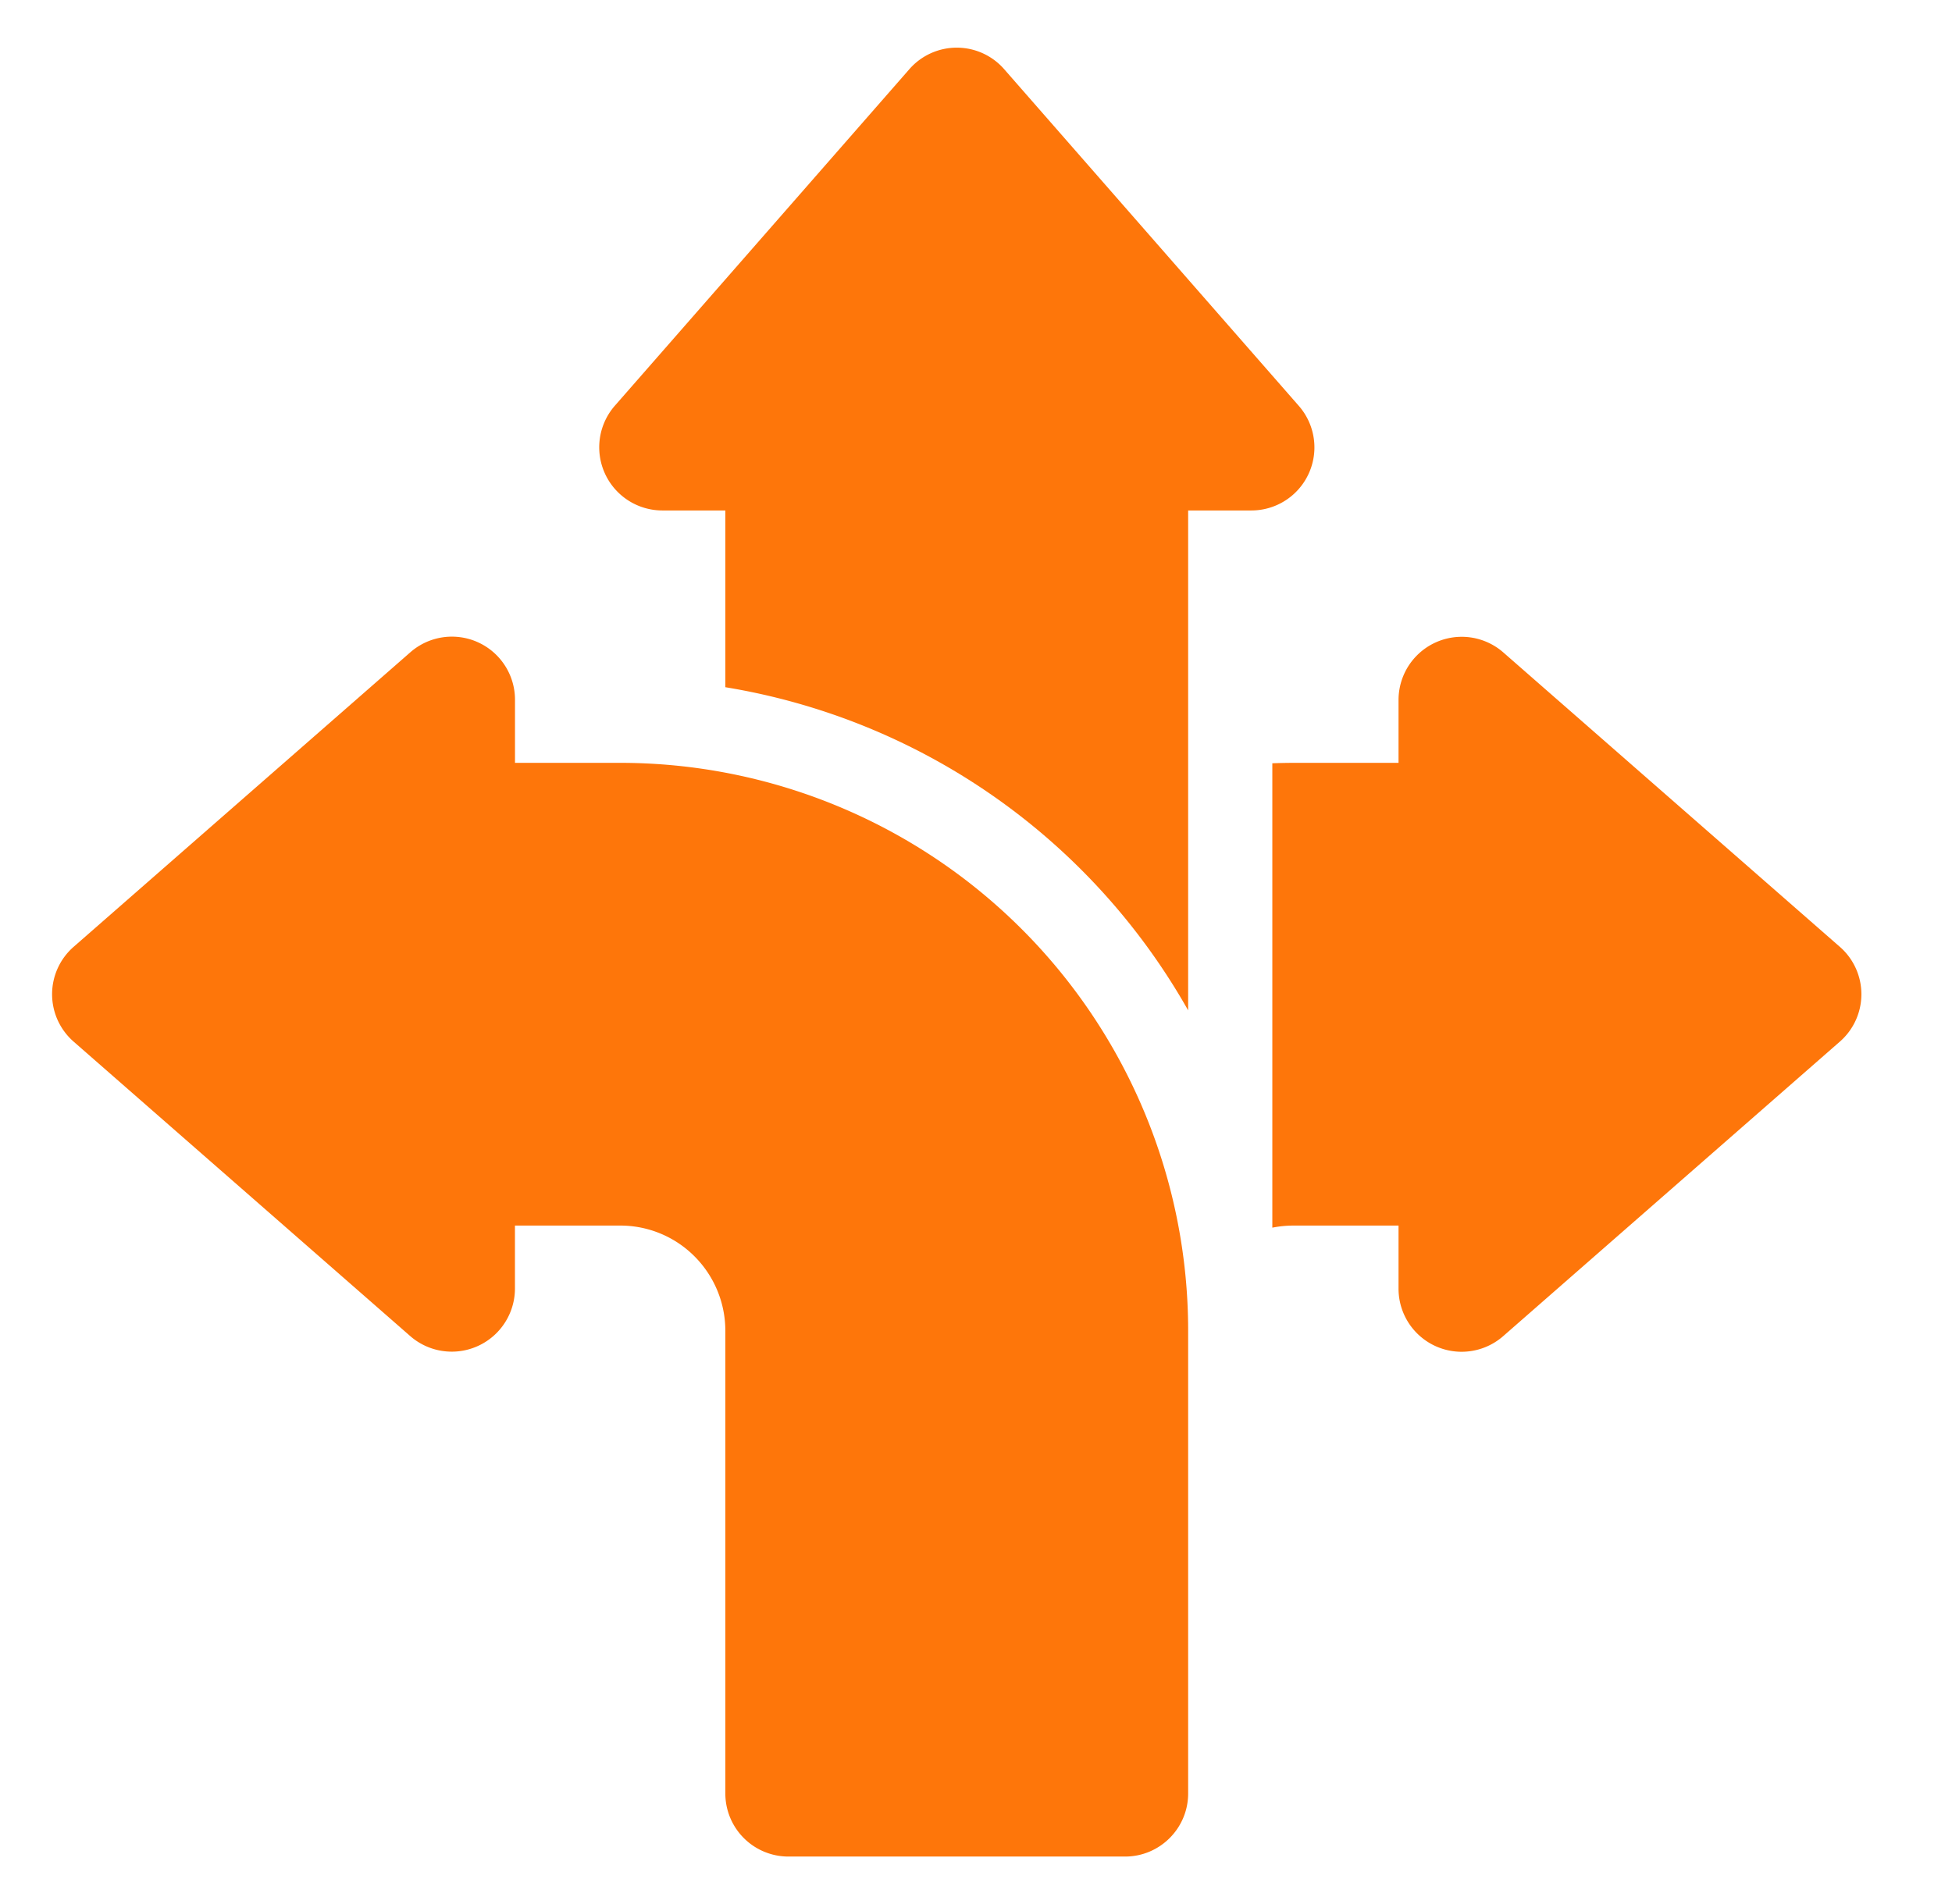
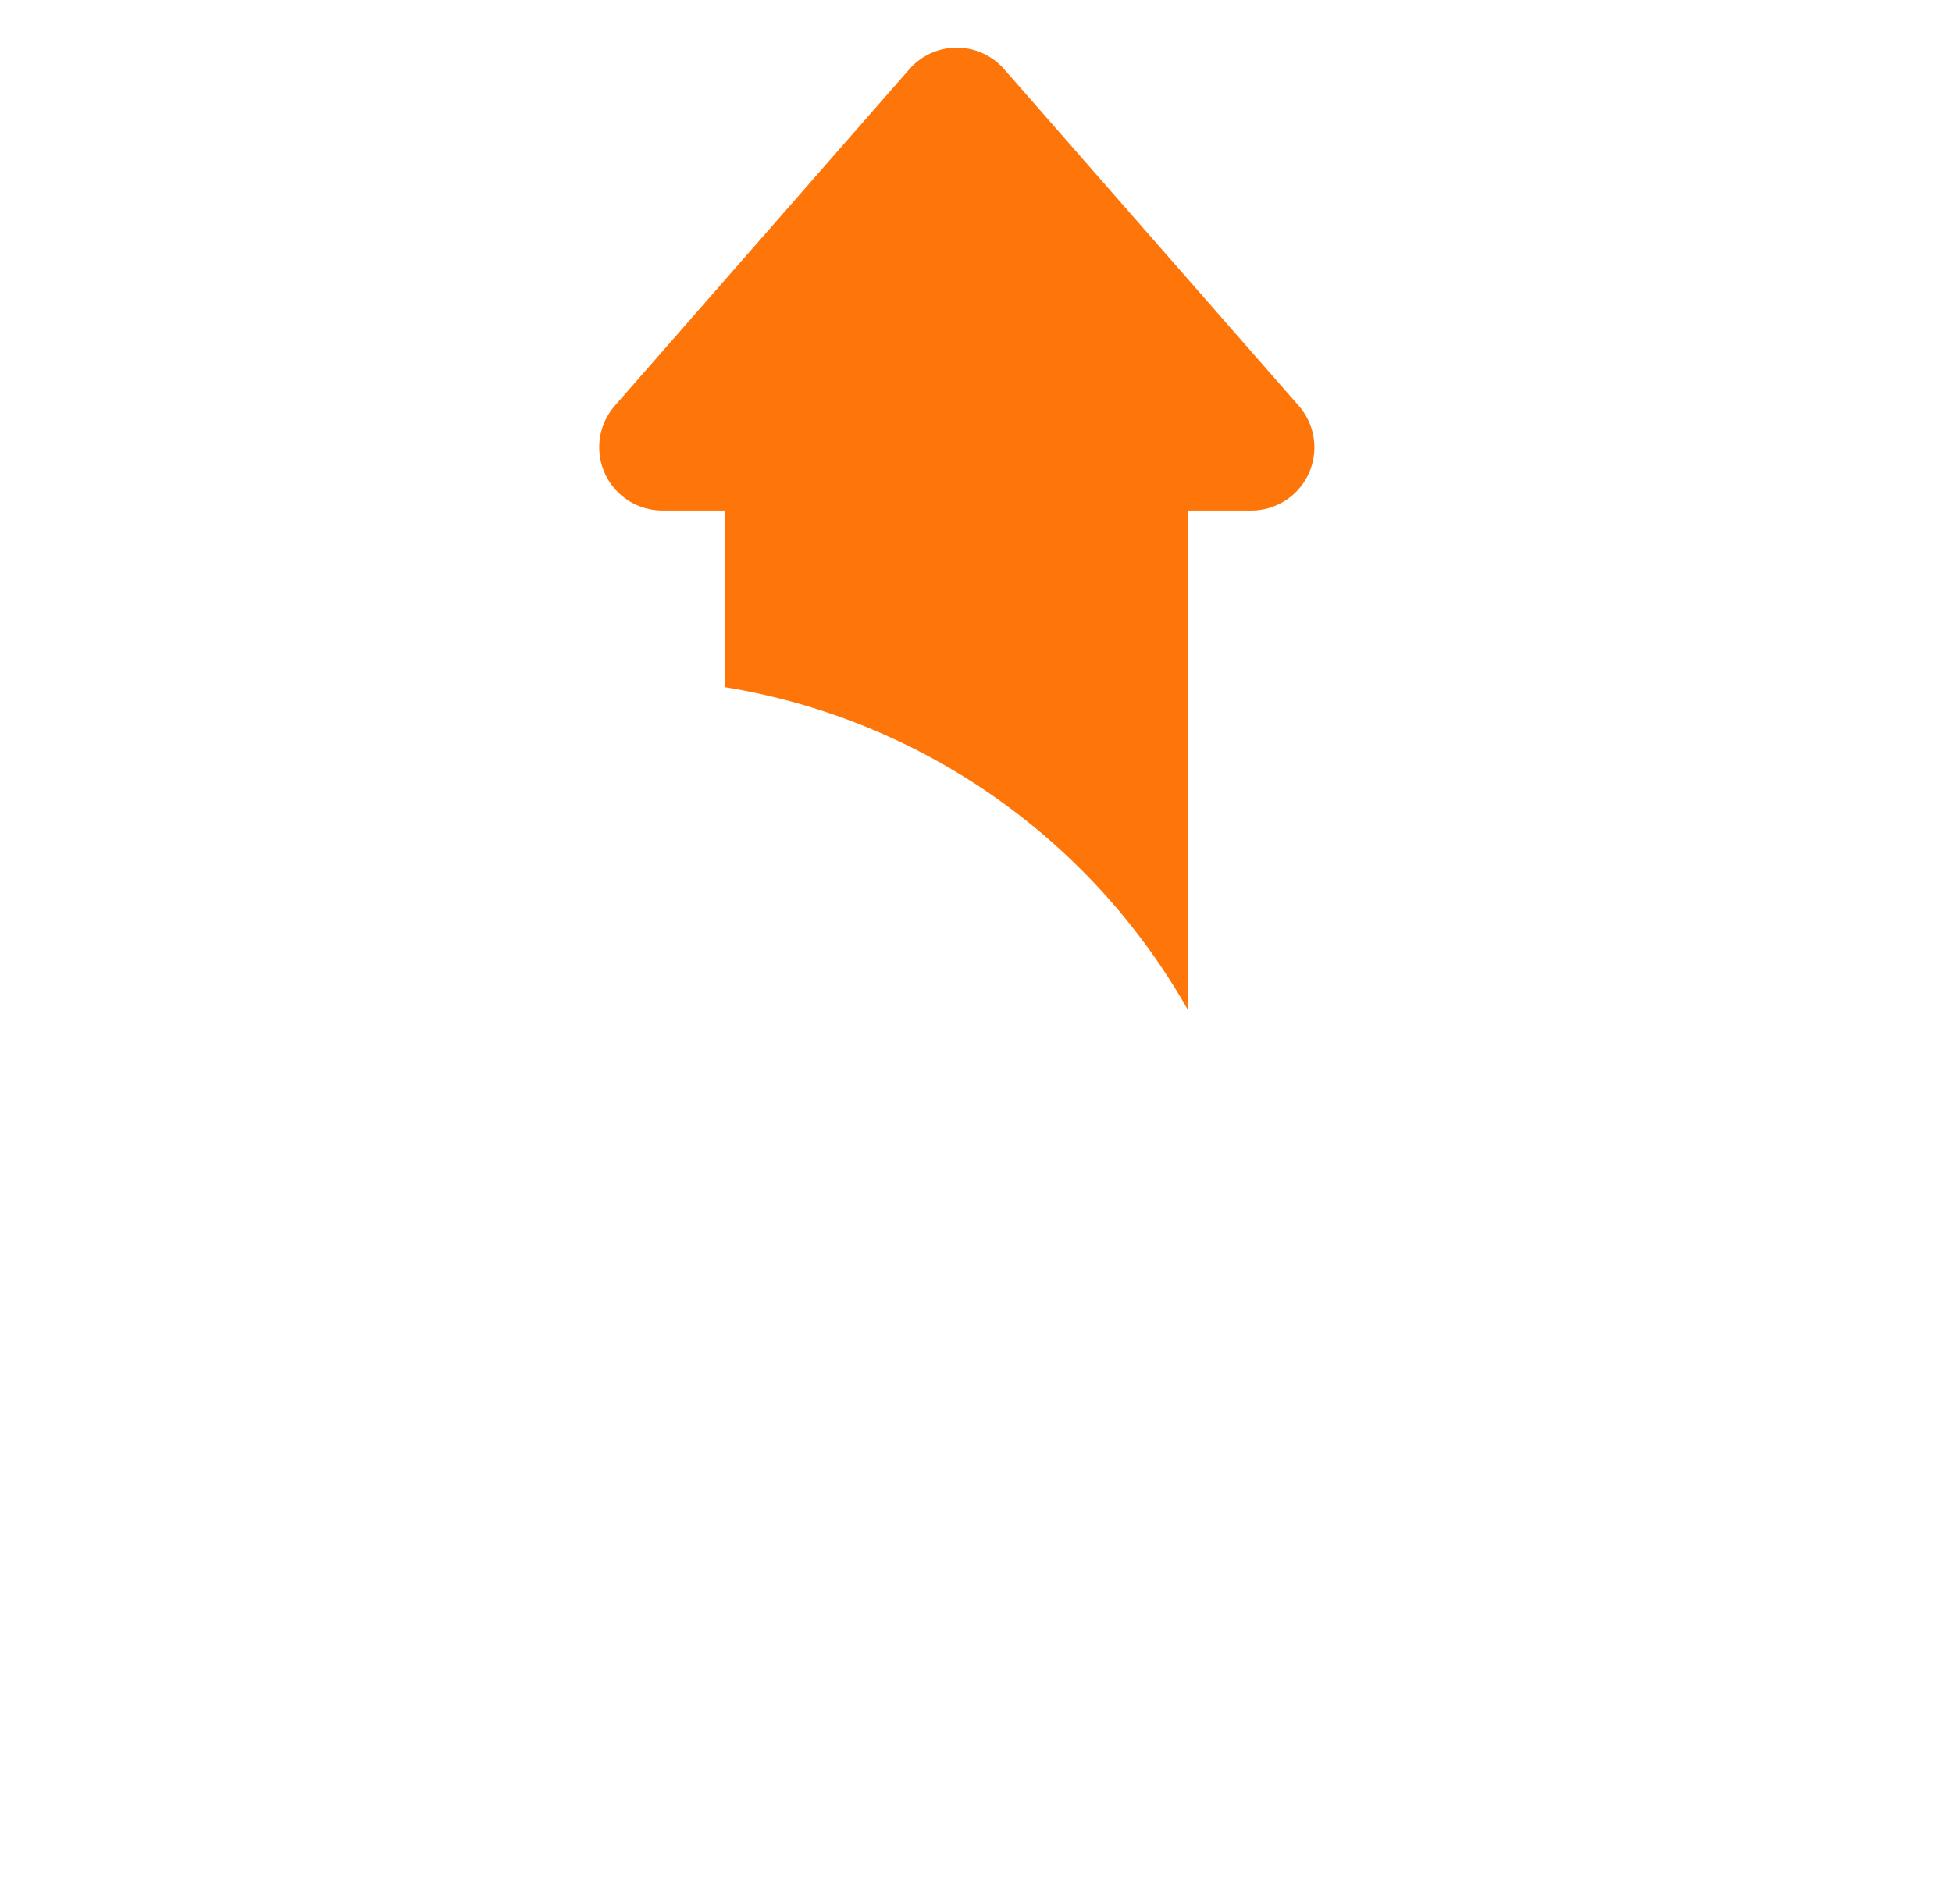
<svg xmlns="http://www.w3.org/2000/svg" viewBox="0 0 41 40" fill="none">
-   <path fill-rule="evenodd" clip-rule="evenodd" d="M10.817 16.026h2.209a11.93 11.93 0 0 1 11.93 11.93v9.721c0 .732-.594 1.326-1.325 1.326h-7.07a1.326 1.326 0 0 1-1.326-1.326v-9.72c0-.587-.233-1.148-.647-1.563a2.2 2.2 0 0 0-1.562-.647h-2.21v1.326a1.327 1.327 0 0 1-2.198.997l-7.07-6.186a1.322 1.322 0 0 1 0-1.994l7.07-6.186a1.325 1.325 0 0 1 2.199.997zm15.907.009q.219-.008.442-.009h2.209v-1.325a1.327 1.327 0 0 1 2.198-.997l7.07 6.186a1.322 1.322 0 0 1 0 1.994l-7.07 6.186a1.325 1.325 0 0 1-2.198-.997v-1.326h-2.21q-.224.001-.441.044z" fill="#FE760A" />
  <path fill-rule="evenodd" clip-rule="evenodd" d="M15.235 14.437v-3.713H13.91a1.327 1.327 0 0 1-.997-2.199l6.186-7.07a1.322 1.322 0 0 1 1.994 0l6.186 7.07a1.325 1.325 0 0 1-.997 2.199h-1.326v10.502a13.71 13.71 0 0 0-9.721-6.789" fill="#FE760A" />
</svg>